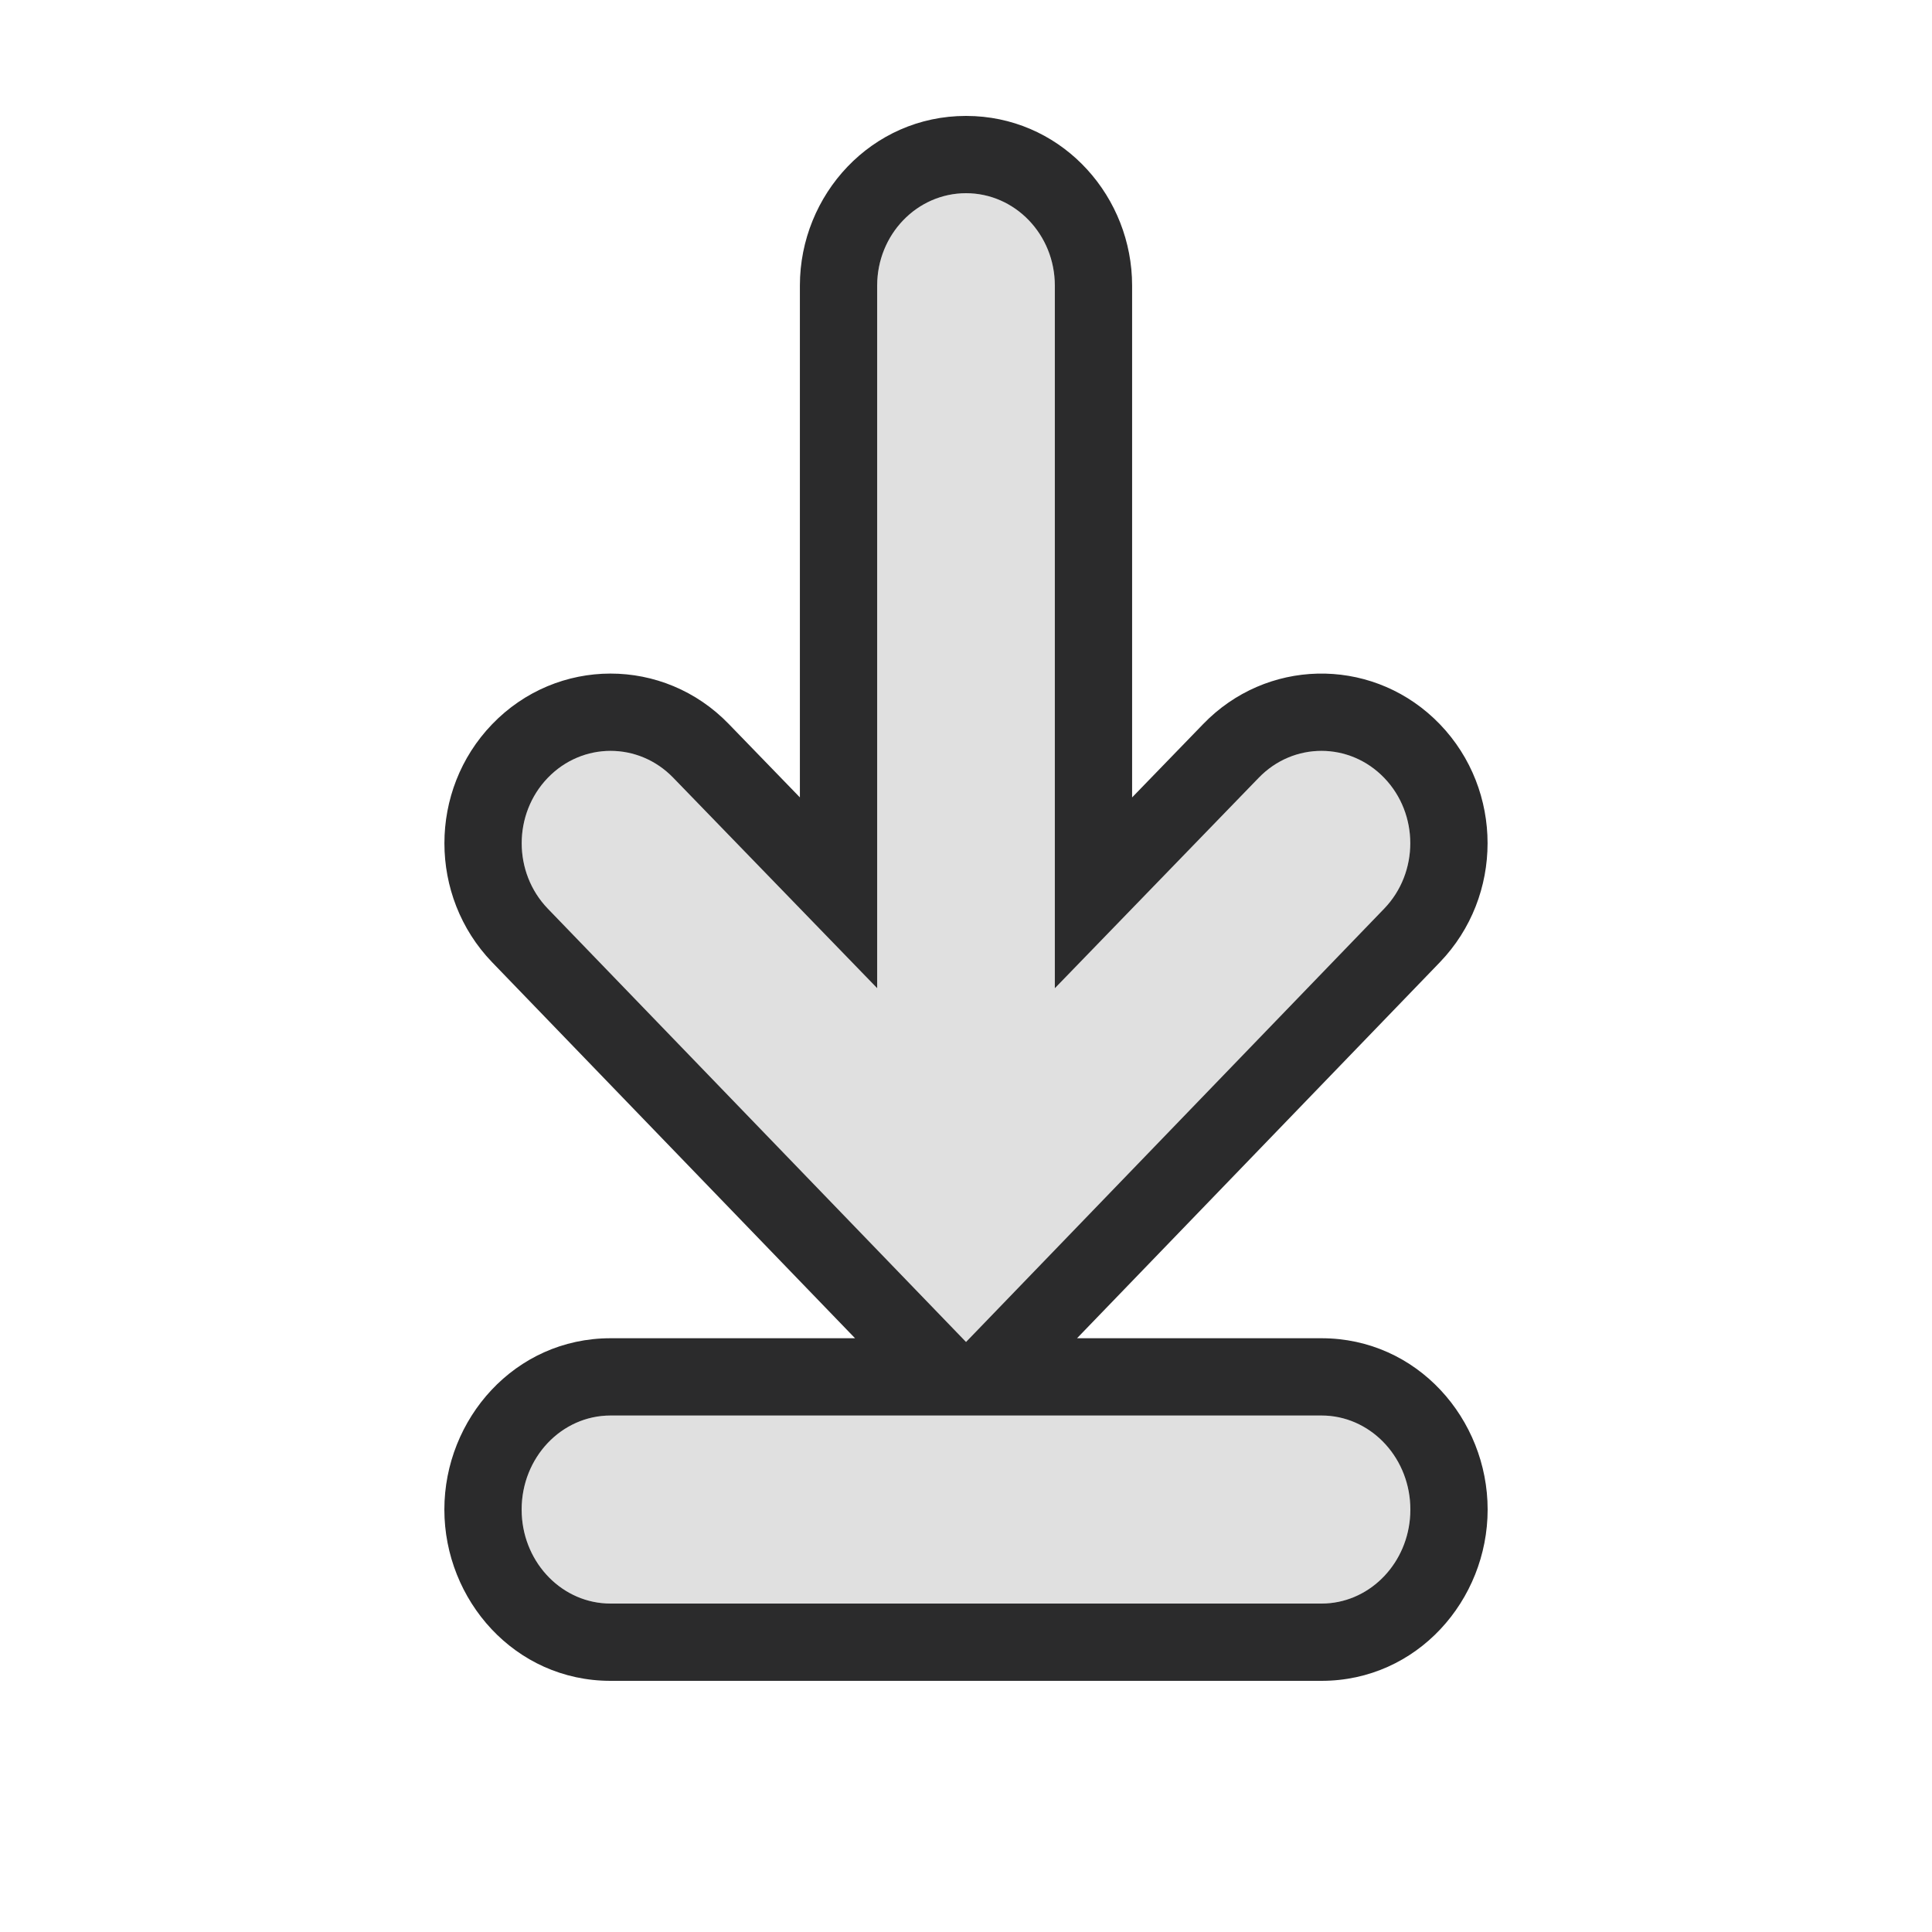
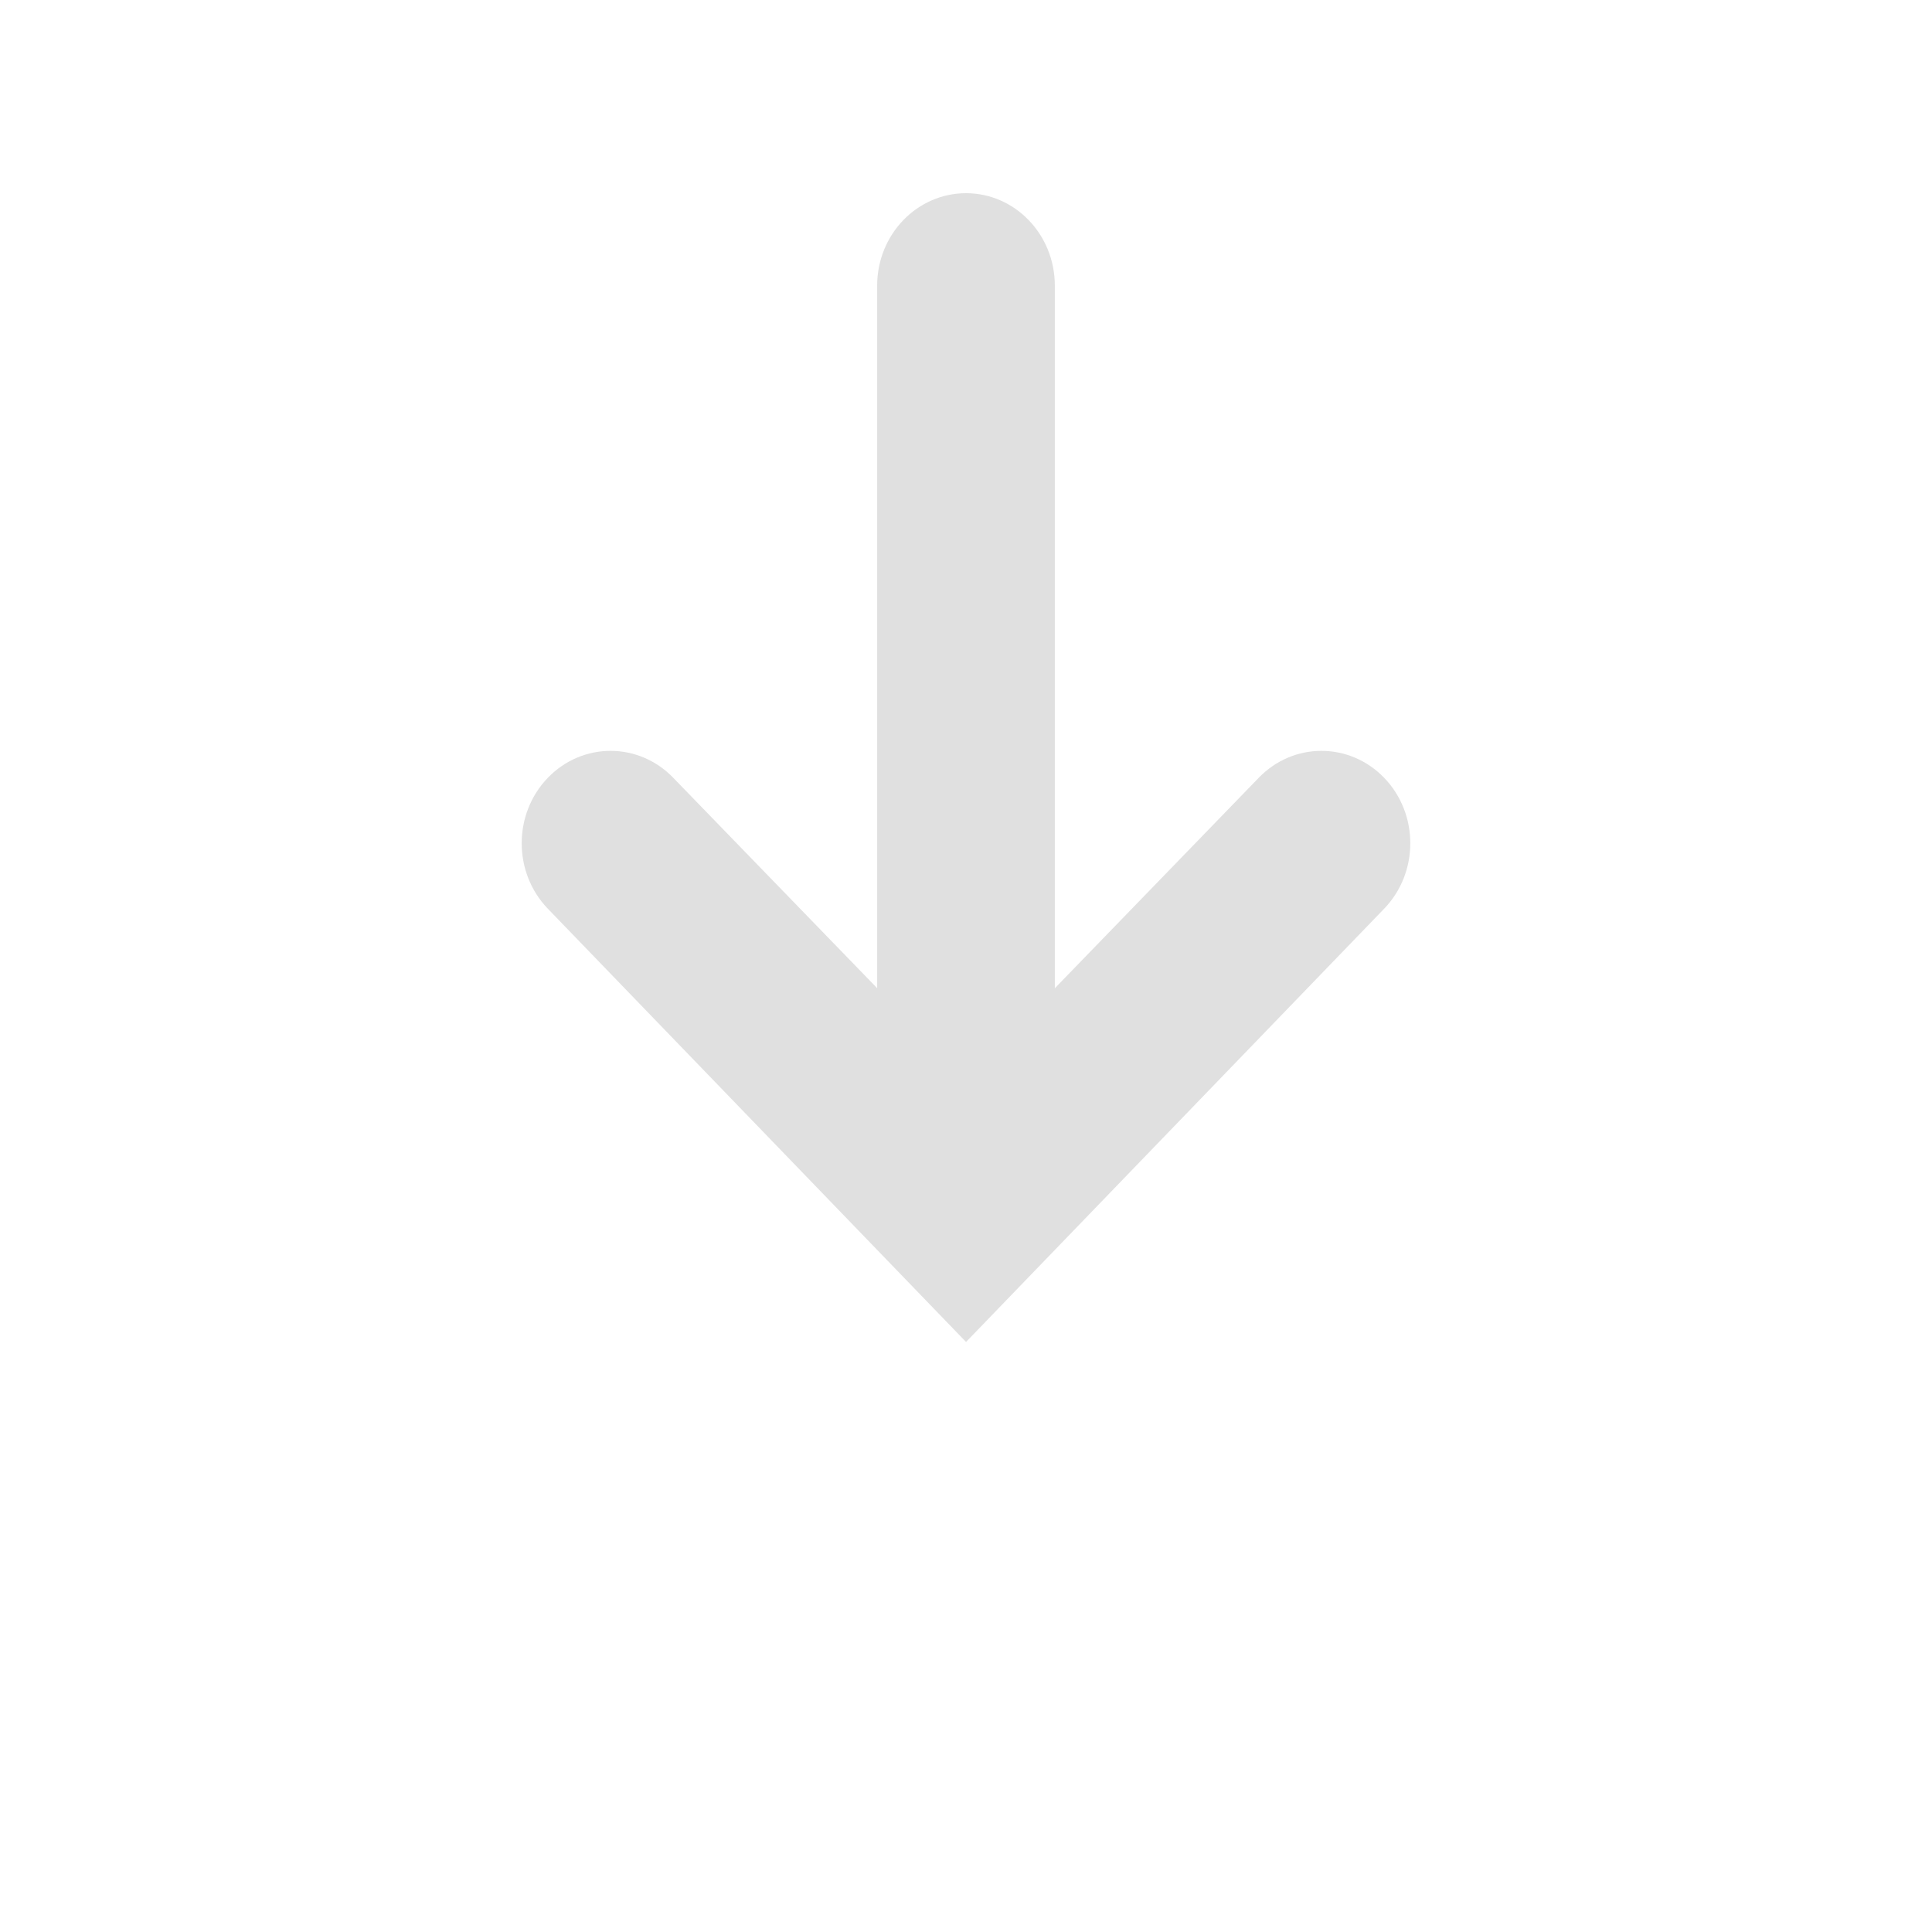
<svg xmlns="http://www.w3.org/2000/svg" width="100" height="100" viewBox="0 0 100 100" fill="none">
  <path d="M50.002 10C52.541 10.001 54.597 12.141 54.597 14.781V51.153L65.145 40.265C66.941 38.397 69.853 38.398 71.65 40.265C73.446 42.132 73.446 45.16 71.65 47.028L50.002 69.46L28.35 47.028C26.554 45.16 26.554 42.132 28.35 40.265C30.146 38.398 33.058 38.397 34.854 40.265L45.402 51.148V14.781C45.403 12.14 47.462 10 50.002 10Z" fill="#E0E0E0" />
-   <path d="M68.4 73.267C70.941 73.267 73 75.445 73 78.133C73 80.821 70.941 83 68.4 83H31.6C29.059 83 27 80.821 27 78.133C27 75.445 29.059 73.267 31.6 73.267H68.4Z" fill="#E0E0E0" />
-   <path d="M23 78.134C23 73.452 26.641 69.267 31.6 69.267V73.267C29.059 73.267 27 75.446 27 78.134L27.006 78.384C27.129 80.955 29.139 83 31.6 83H68.4L68.637 82.994C70.989 82.868 72.875 80.872 72.994 78.384L73 78.134C73 75.53 71.067 73.404 68.637 73.273L68.4 73.267V69.267C73.359 69.267 77 73.452 77 78.134C77 82.815 73.359 87 68.4 87H31.6C26.641 87 23 82.815 23 78.134ZM54.598 14.781C54.597 12.141 52.541 10.001 50.002 10C47.462 10 45.403 12.141 45.402 14.781V51.148L34.855 40.265C33.059 38.398 30.146 38.398 28.35 40.265C26.554 42.132 26.554 45.16 28.35 47.027L50.002 69.46L71.649 47.027C73.445 45.16 73.445 42.132 71.649 40.265C69.853 38.398 66.941 38.398 65.145 40.265L54.598 51.152V14.781ZM58.598 41.274L62.273 37.481C65.538 34.097 70.823 33.996 74.21 37.173L74.532 37.491L74.533 37.492C77.819 40.909 77.817 46.384 74.533 49.8L74.528 49.806L55.747 69.267H68.4V73.267H31.6V69.267H44.257L25.472 49.806L25.466 49.8C22.182 46.384 22.181 40.909 25.467 37.492L25.468 37.491C28.834 33.993 34.355 33.988 37.727 37.48L41.402 41.273V14.779C41.404 10.079 45.108 6 50.002 6H50.004L50.459 6.012C55.126 6.257 58.596 10.229 58.598 14.779V41.274Z" fill="#2B2B2C" />
</svg>